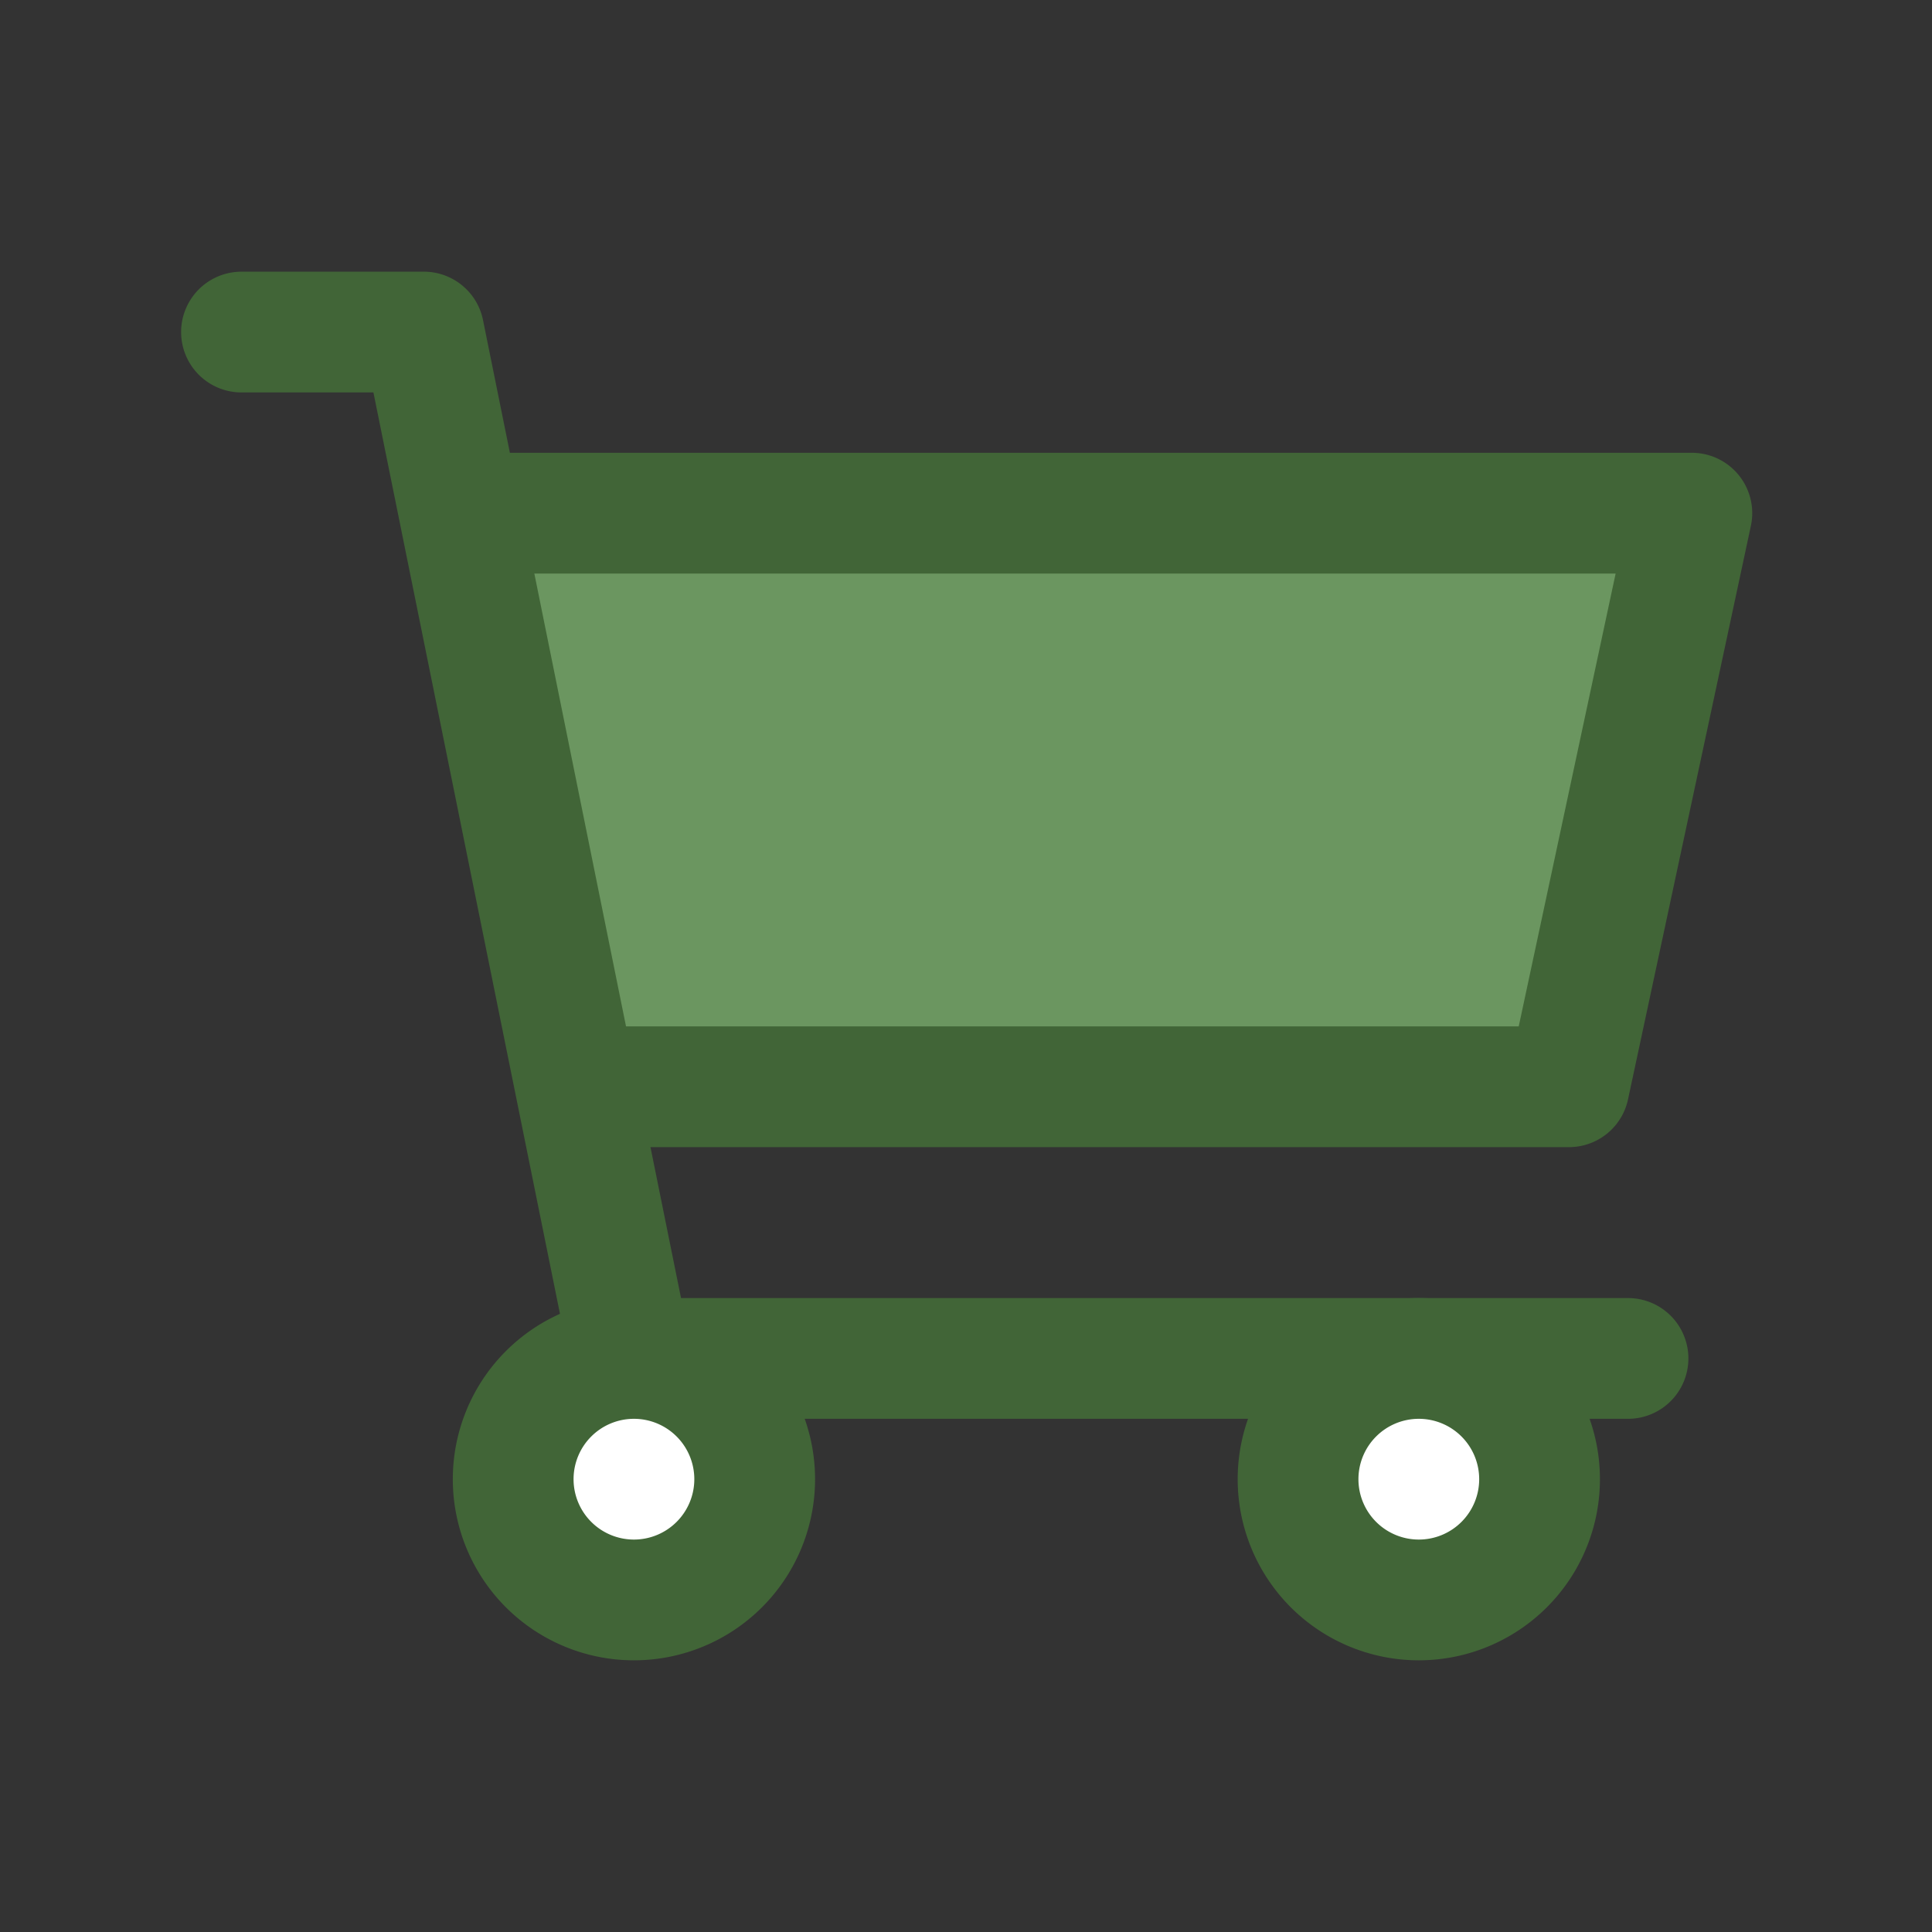
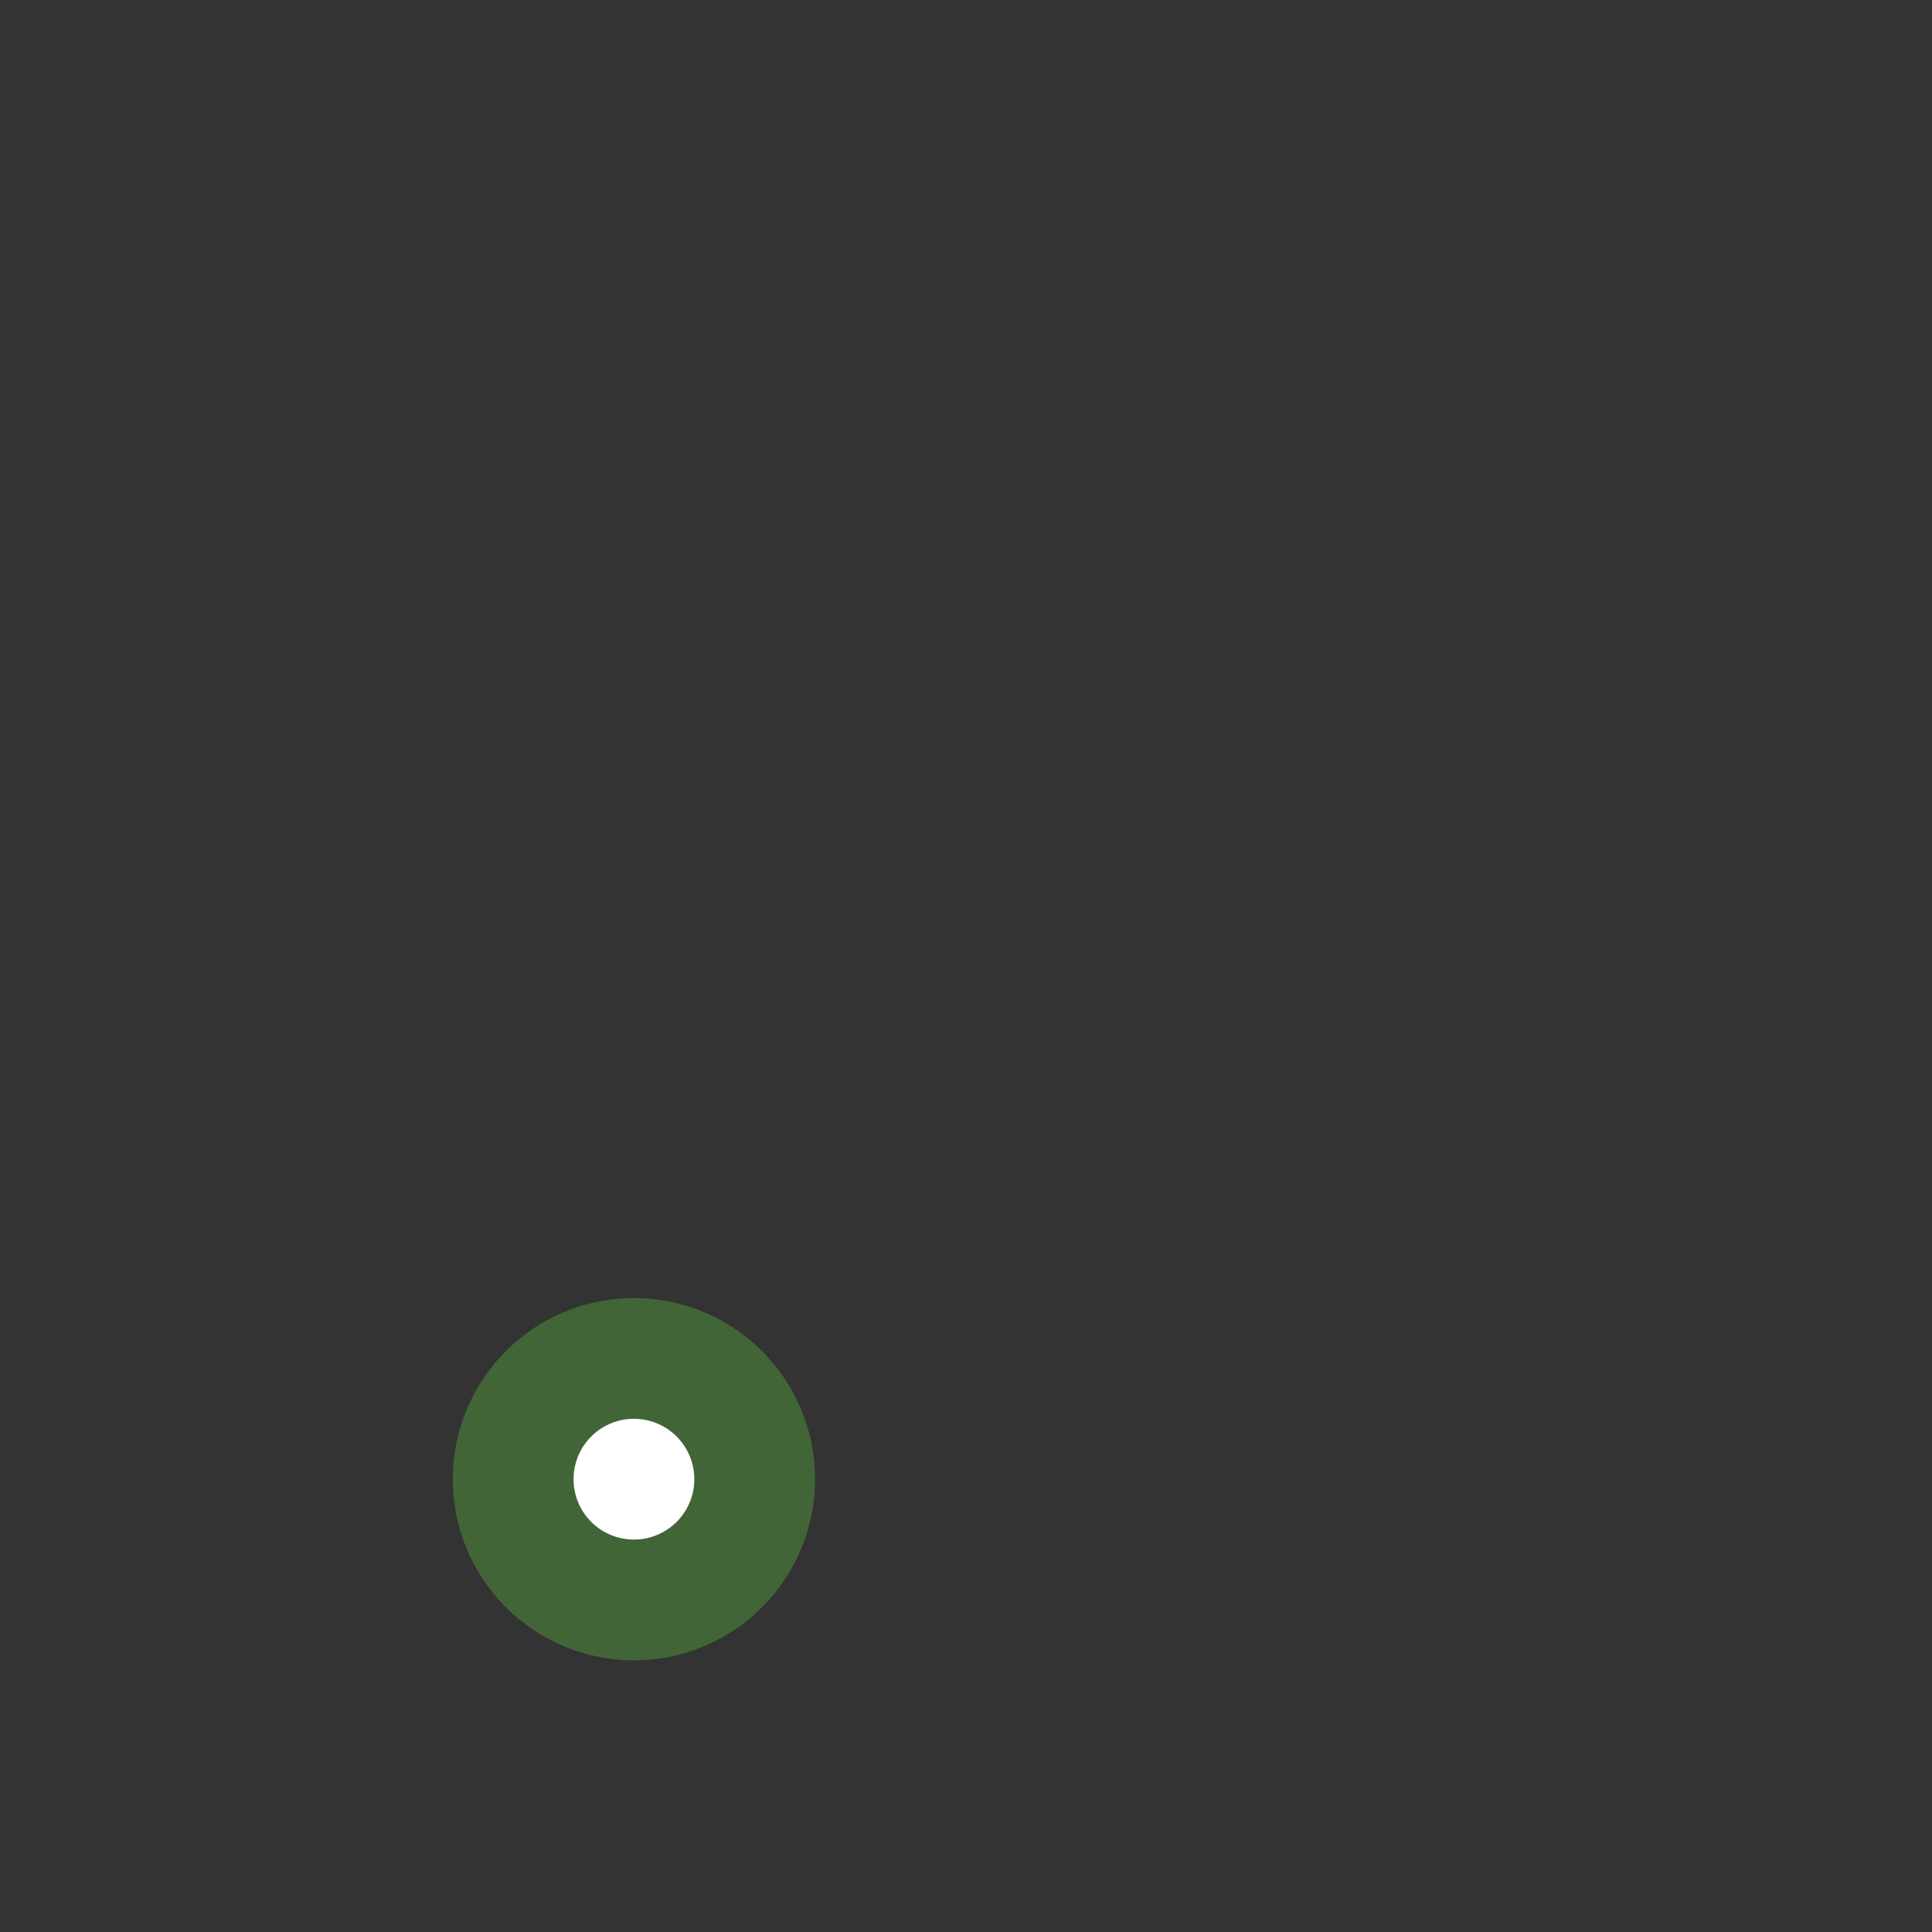
<svg xmlns="http://www.w3.org/2000/svg" viewBox="0 0 64 64">
  <rect x="0" y="0" width="64" height="64" fill="#333333" stroke="none" />
  <defs>
    <style>.cls-1{fill:none;}.cls-2{fill:#6b9660;}.cls-3{fill:#416537;}.cls-4{fill:#fff;}</style>
  </defs>
  <title>commerce-day</title>
  <g id="invisi-border">
    <rect class="cls-1" width="64" height="64" />
  </g>
  <g id="icon">
-     <polygon class="cls-2" points="19.93 36 51.93 36 56 17 15.93 17 19.93 36" />
-     <path class="cls-3" d="M53.93,47h-33a2,2,0,0,1-2-1.6L12.37,13H8A2,2,0,0,1,8,9h6a2,2,0,0,1,2,1.6L22.56,43H53.93a2,2,0,0,1,0,4Z" />
-     <path class="cls-3" d="M51.93,38h-32a2,2,0,0,1,0-4H50.31l3.21-15H15.93a2,2,0,0,1,0-4H56a2,2,0,0,1,2,2.42l-4.07,19A2,2,0,0,1,51.93,38Z" />
    <circle class="cls-4" cx="21" cy="49" r="4" />
    <path class="cls-3" d="M21,55a6,6,0,1,1,6-6A6,6,0,0,1,21,55Zm0-8a2,2,0,1,0,2,2A2,2,0,0,0,21,47Z" />
-     <circle class="cls-4" cx="47" cy="49" r="4" />
-     <path class="cls-3" d="M47,55a6,6,0,1,1,6-6A6,6,0,0,1,47,55Zm0-8a2,2,0,1,0,2,2A2,2,0,0,0,47,47Z" />
  </g>
</svg>